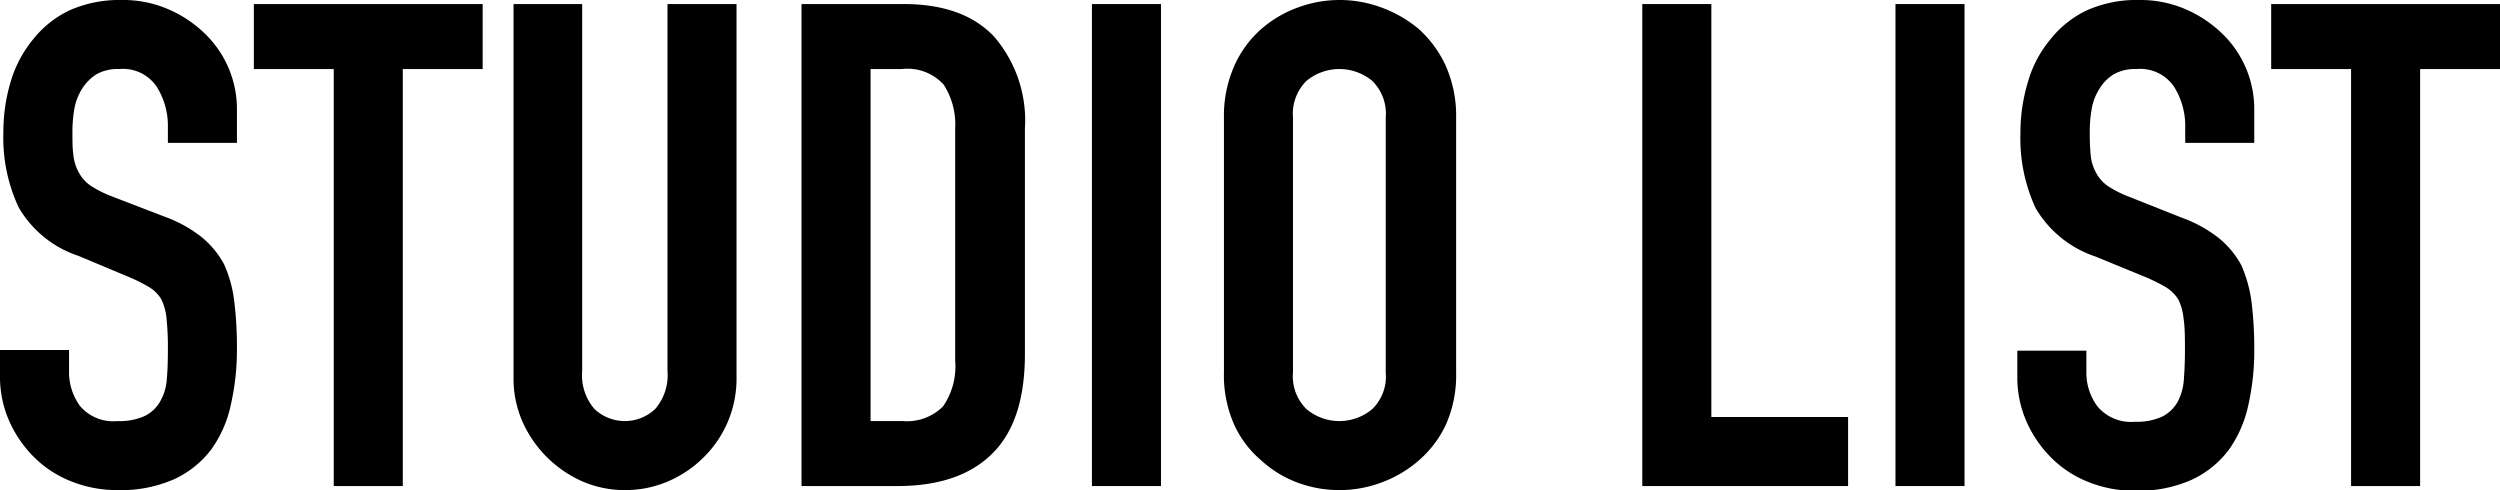
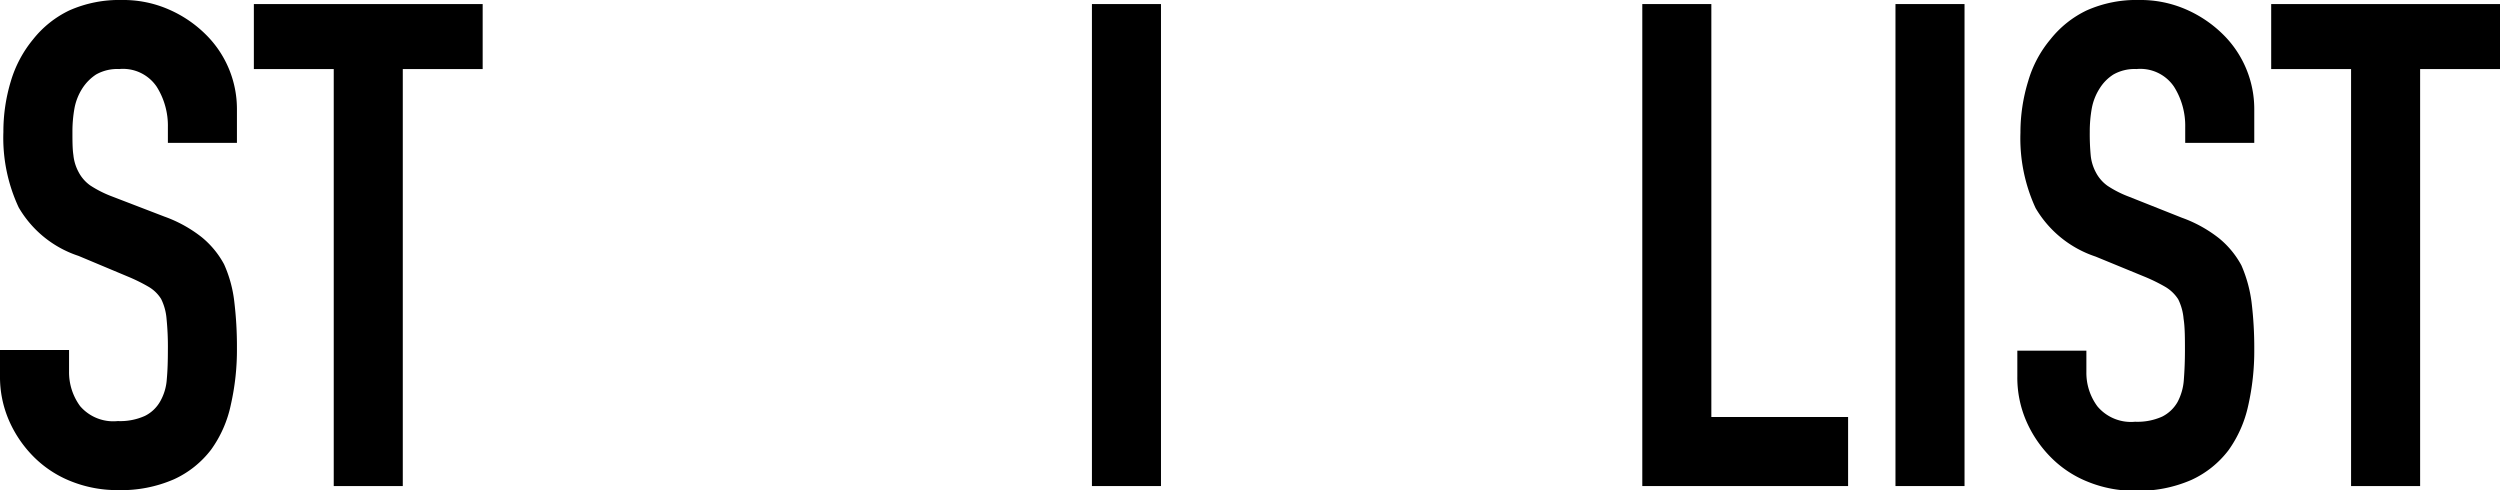
<svg xmlns="http://www.w3.org/2000/svg" width="184.65" height="36.2" viewBox="0 0 184.65 36.2">
  <path d="M17.5,10.55H12.4V9.4a5.4,5.4,0,0,0-.83-3A3,3,0,0,0,8.8,5.1a3.17,3.17,0,0,0-1.7.4,3.47,3.47,0,0,0-1,1A4.11,4.11,0,0,0,5.5,8,9.69,9.69,0,0,0,5.35,9.7c0,.7,0,1.28.07,1.75A3.33,3.33,0,0,0,5.8,12.7a2.8,2.8,0,0,0,.87,1,8.2,8.2,0,0,0,1.58.8L12.15,16a9.71,9.71,0,0,1,2.75,1.52,6.65,6.65,0,0,1,1.65,2,9.28,9.28,0,0,1,.75,2.72,27.7,27.7,0,0,1,.2,3.48,18.26,18.26,0,0,1-.45,4.17A8.72,8.72,0,0,1,15.6,33.2a7.22,7.22,0,0,1-2.75,2.2,9.75,9.75,0,0,1-4.15.8,9.17,9.17,0,0,1-3.45-.65,8.11,8.11,0,0,1-2.75-1.8A8.74,8.74,0,0,1,.67,31.07,8.07,8.07,0,0,1,0,27.75v-1.9H5.1v1.6A4.22,4.22,0,0,0,5.92,30,3.23,3.23,0,0,0,8.7,31.1a4.43,4.43,0,0,0,2-.38,2.65,2.65,0,0,0,1.13-1.07A3.8,3.8,0,0,0,12.32,28c.06-.65.08-1.37.08-2.17a20.74,20.74,0,0,0-.1-2.3,4,4,0,0,0-.4-1.45,2.67,2.67,0,0,0-.93-.9,12.68,12.68,0,0,0-1.52-.75L5.8,18.9a8,8,0,0,1-4.42-3.58A12.14,12.14,0,0,1,.25,9.75,12.84,12.84,0,0,1,.8,6a8.78,8.78,0,0,1,1.65-3.1A7.59,7.59,0,0,1,5.12.77,9.07,9.07,0,0,1,9,0a8.37,8.37,0,0,1,3.47.7A8.89,8.89,0,0,1,15.2,2.55a7.73,7.73,0,0,1,2.3,5.5Z" />
  <path d="M24.65,35.9V5.1h-5.9V.3h16.9V5.1h-5.9V35.9Z" />
-   <path d="M54.4.3V27.9A8.13,8.13,0,0,1,52,33.75a8.41,8.41,0,0,1-2.65,1.8,8,8,0,0,1-3.2.65A7.9,7.9,0,0,1,43,35.55a8.68,8.68,0,0,1-4.42-4.43,7.92,7.92,0,0,1-.65-3.22V.3H43V27.4a3.81,3.81,0,0,0,.9,2.8,3.26,3.26,0,0,0,4.5,0,3.81,3.81,0,0,0,.9-2.8V.3Z" />
-   <path d="M59.2,35.9V.3h7.55c2.93,0,5.16.8,6.67,2.4A9.49,9.49,0,0,1,75.7,9.5V26.15q0,5-2.43,7.37c-1.61,1.59-3.94,2.38-7,2.38ZM64.3,5.1v26h2.35a3.78,3.78,0,0,0,3-1.08,5.18,5.18,0,0,0,.9-3.37V9.5a5.44,5.44,0,0,0-.85-3.25,3.62,3.62,0,0,0-3.1-1.15Z" />
  <path d="M80.65,35.9V.3h5.1V35.9Z" />
-   <path d="M90.4,8.7a9.11,9.11,0,0,1,.75-3.8,7.91,7.91,0,0,1,2-2.75A8.56,8.56,0,0,1,95.87.55a8.87,8.87,0,0,1,6.15,0,9.2,9.2,0,0,1,2.78,1.6,8.34,8.34,0,0,1,2,2.75,9.11,9.11,0,0,1,.75,3.8V27.5a9,9,0,0,1-.75,3.85,7.91,7.91,0,0,1-2,2.65A8.75,8.75,0,0,1,102,35.65a8.87,8.87,0,0,1-6.15,0A8.17,8.17,0,0,1,93.15,34a7.52,7.52,0,0,1-2-2.65,9,9,0,0,1-.75-3.85Zm5.1,18.8a3.39,3.39,0,0,0,1,2.72,3.78,3.78,0,0,0,4.85,0,3.36,3.36,0,0,0,1-2.72V8.7a3.4,3.4,0,0,0-1-2.73,3.81,3.81,0,0,0-4.85,0,3.42,3.42,0,0,0-1,2.73Z" />
  <path d="M121.3,35.9V.3h5.1V30.8h10.1v5.1Z" />
  <path d="M140,35.9V.3h5.1V35.9Z" />
  <path d="M166.5,10.55h-5.1V9.4a5.4,5.4,0,0,0-.83-3A3,3,0,0,0,157.8,5.1a3.17,3.17,0,0,0-1.7.4,3.25,3.25,0,0,0-1,1A4.11,4.11,0,0,0,154.5,8a9.69,9.69,0,0,0-.15,1.73,17.13,17.13,0,0,0,.07,1.75,3.33,3.33,0,0,0,.38,1.25,2.8,2.8,0,0,0,.87,1,7.91,7.91,0,0,0,1.58.8l3.9,1.55a9.71,9.71,0,0,1,2.75,1.52,6.65,6.65,0,0,1,1.65,2,9.94,9.94,0,0,1,.75,2.72,27.7,27.7,0,0,1,.2,3.48,18.26,18.26,0,0,1-.45,4.17,8.88,8.88,0,0,1-1.45,3.28,7.22,7.22,0,0,1-2.75,2.2,9.78,9.78,0,0,1-4.15.8,9.09,9.09,0,0,1-3.45-.65,8,8,0,0,1-2.75-1.8,8.74,8.74,0,0,1-1.83-2.68,8.07,8.07,0,0,1-.67-3.32v-1.9h5.1v1.6a4.15,4.15,0,0,0,.82,2.52,3.23,3.23,0,0,0,2.78,1.13,4.45,4.45,0,0,0,2-.38,2.71,2.71,0,0,0,1.13-1.07,4.08,4.08,0,0,0,.47-1.68c.05-.65.08-1.37.08-2.17s0-1.7-.1-2.3a4,4,0,0,0-.4-1.45,2.86,2.86,0,0,0-.93-.9,12.68,12.68,0,0,0-1.52-.75l-3.65-1.5a8.08,8.08,0,0,1-4.43-3.58,12.28,12.28,0,0,1-1.12-5.57A12.84,12.84,0,0,1,149.8,6a8.47,8.47,0,0,1,1.65-3.1A7.59,7.59,0,0,1,154.12.77,9,9,0,0,1,158,0a8.41,8.41,0,0,1,3.47.7,9,9,0,0,1,2.73,1.85,7.73,7.73,0,0,1,2.3,5.5Z" />
  <path d="M173.65,35.9V5.1h-5.9V.3h16.9V5.1h-5.9V35.9Z" />
</svg>